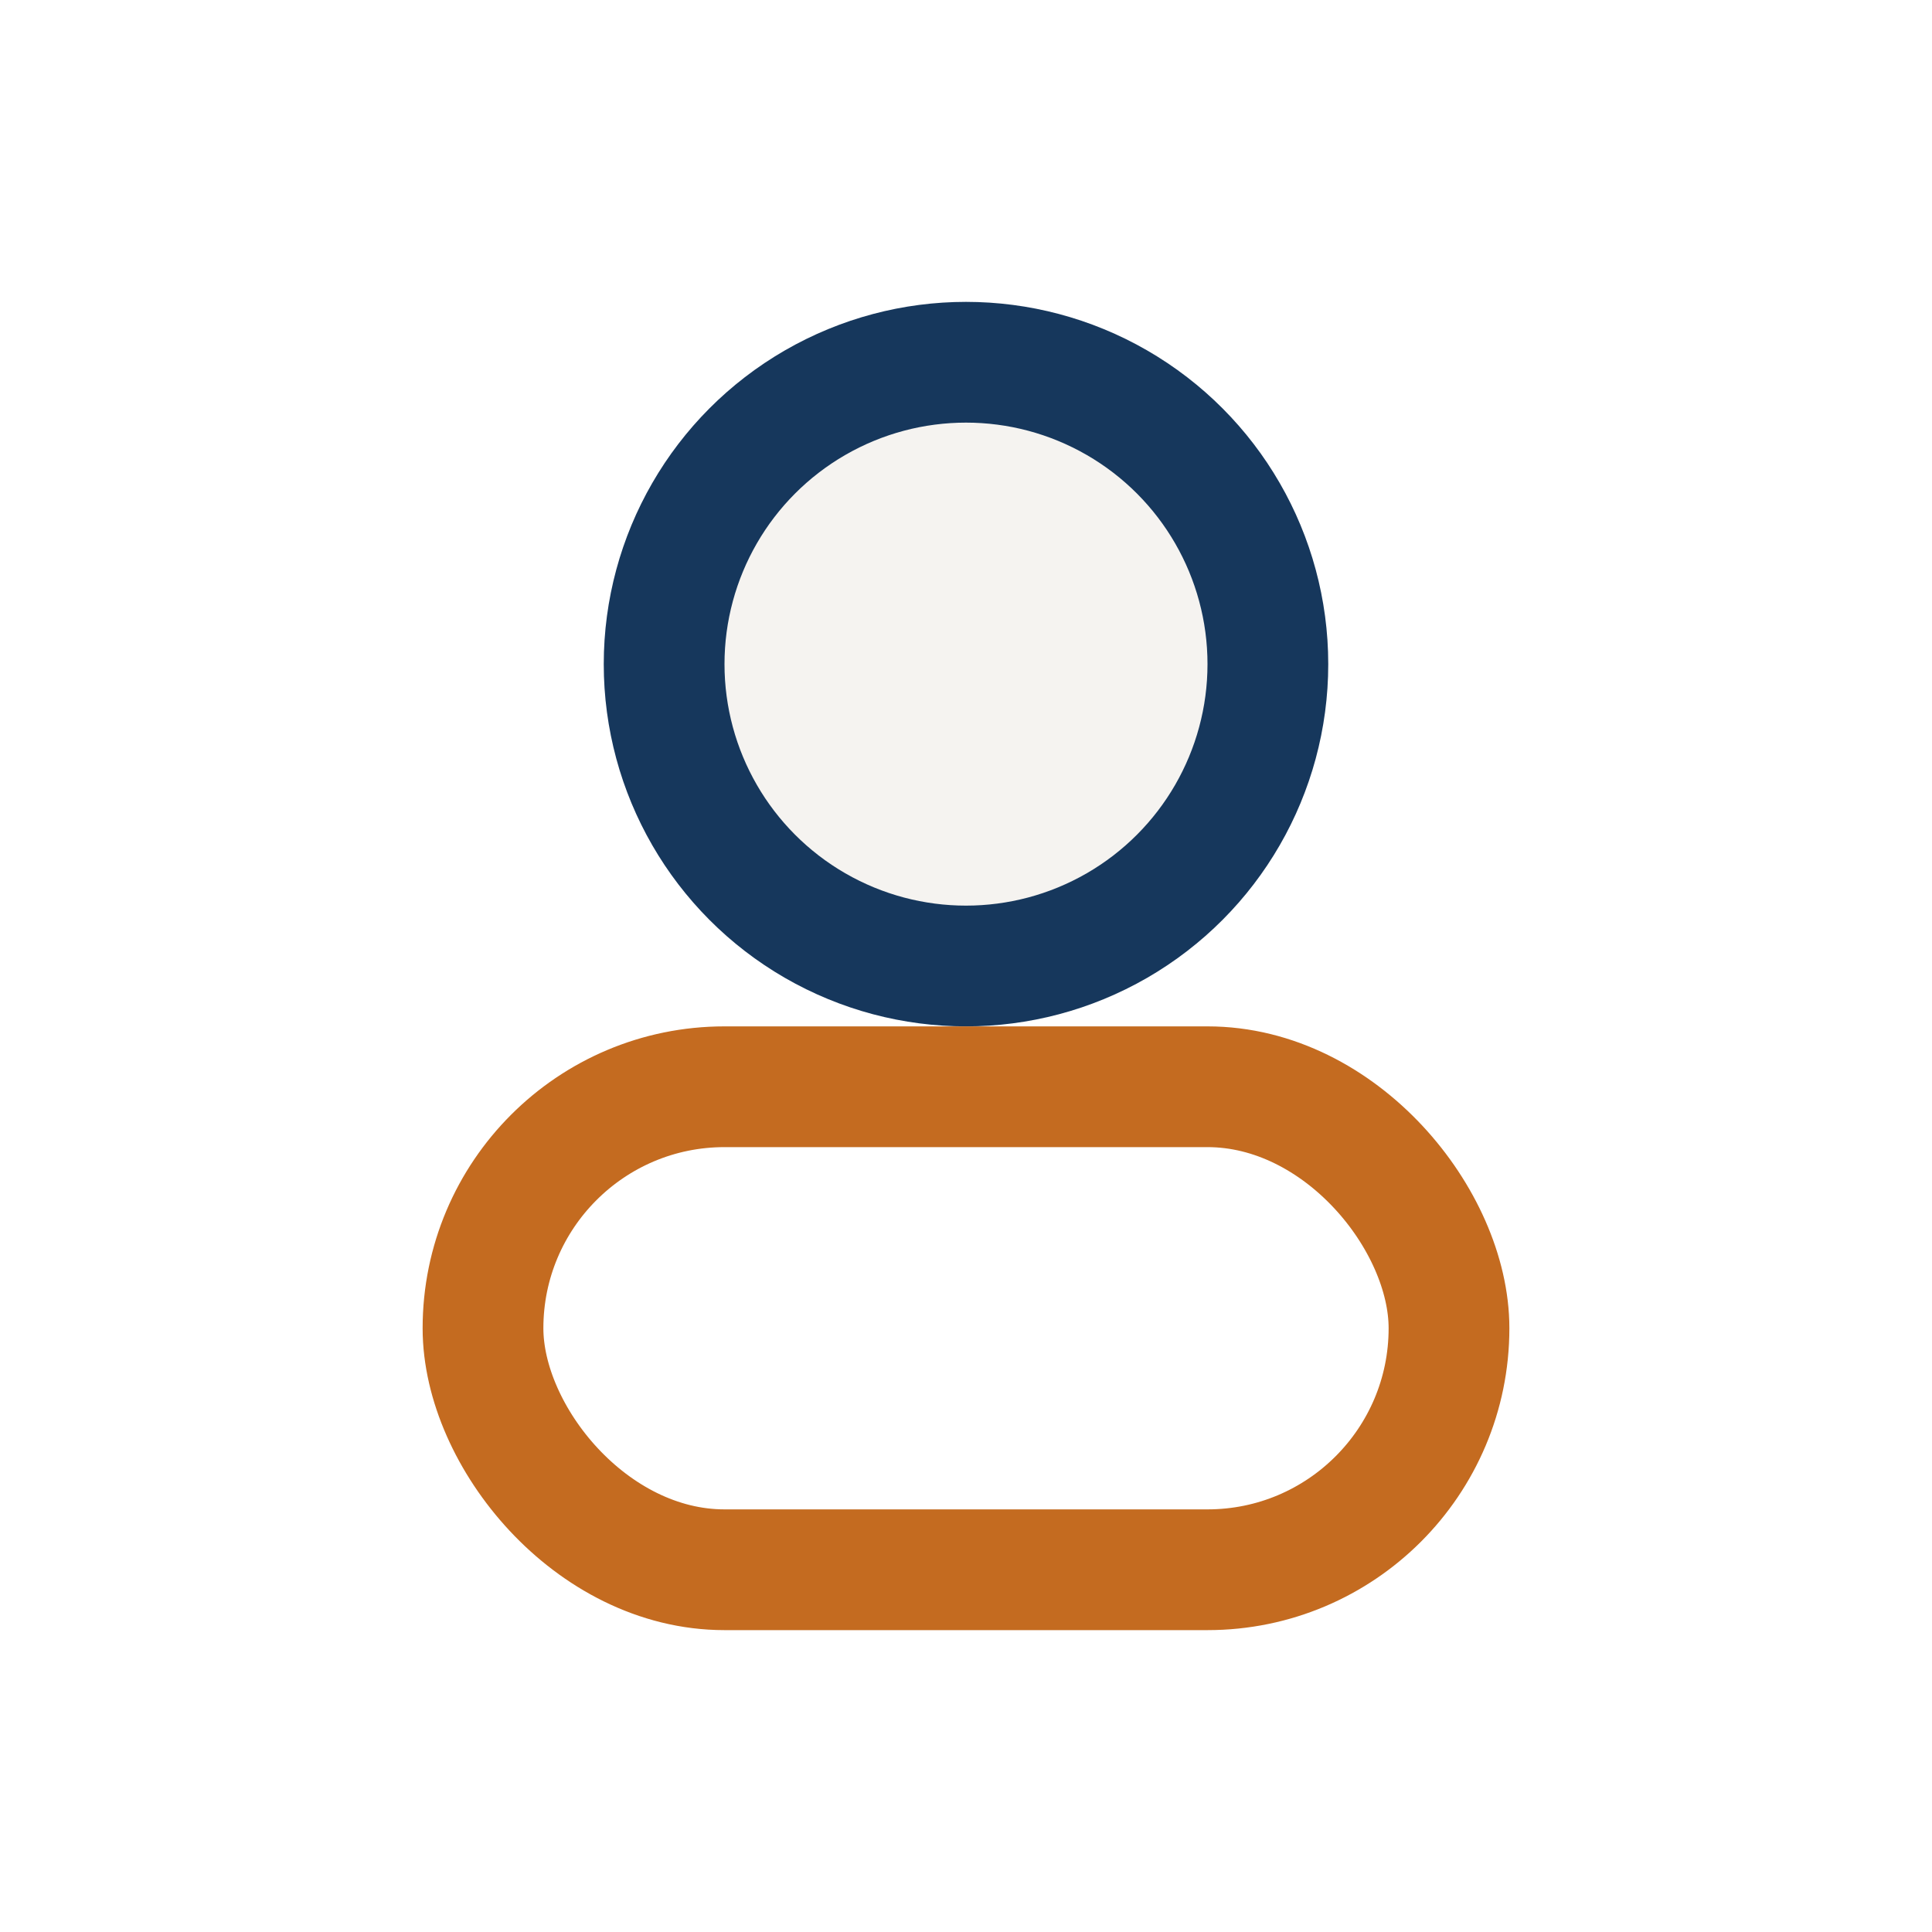
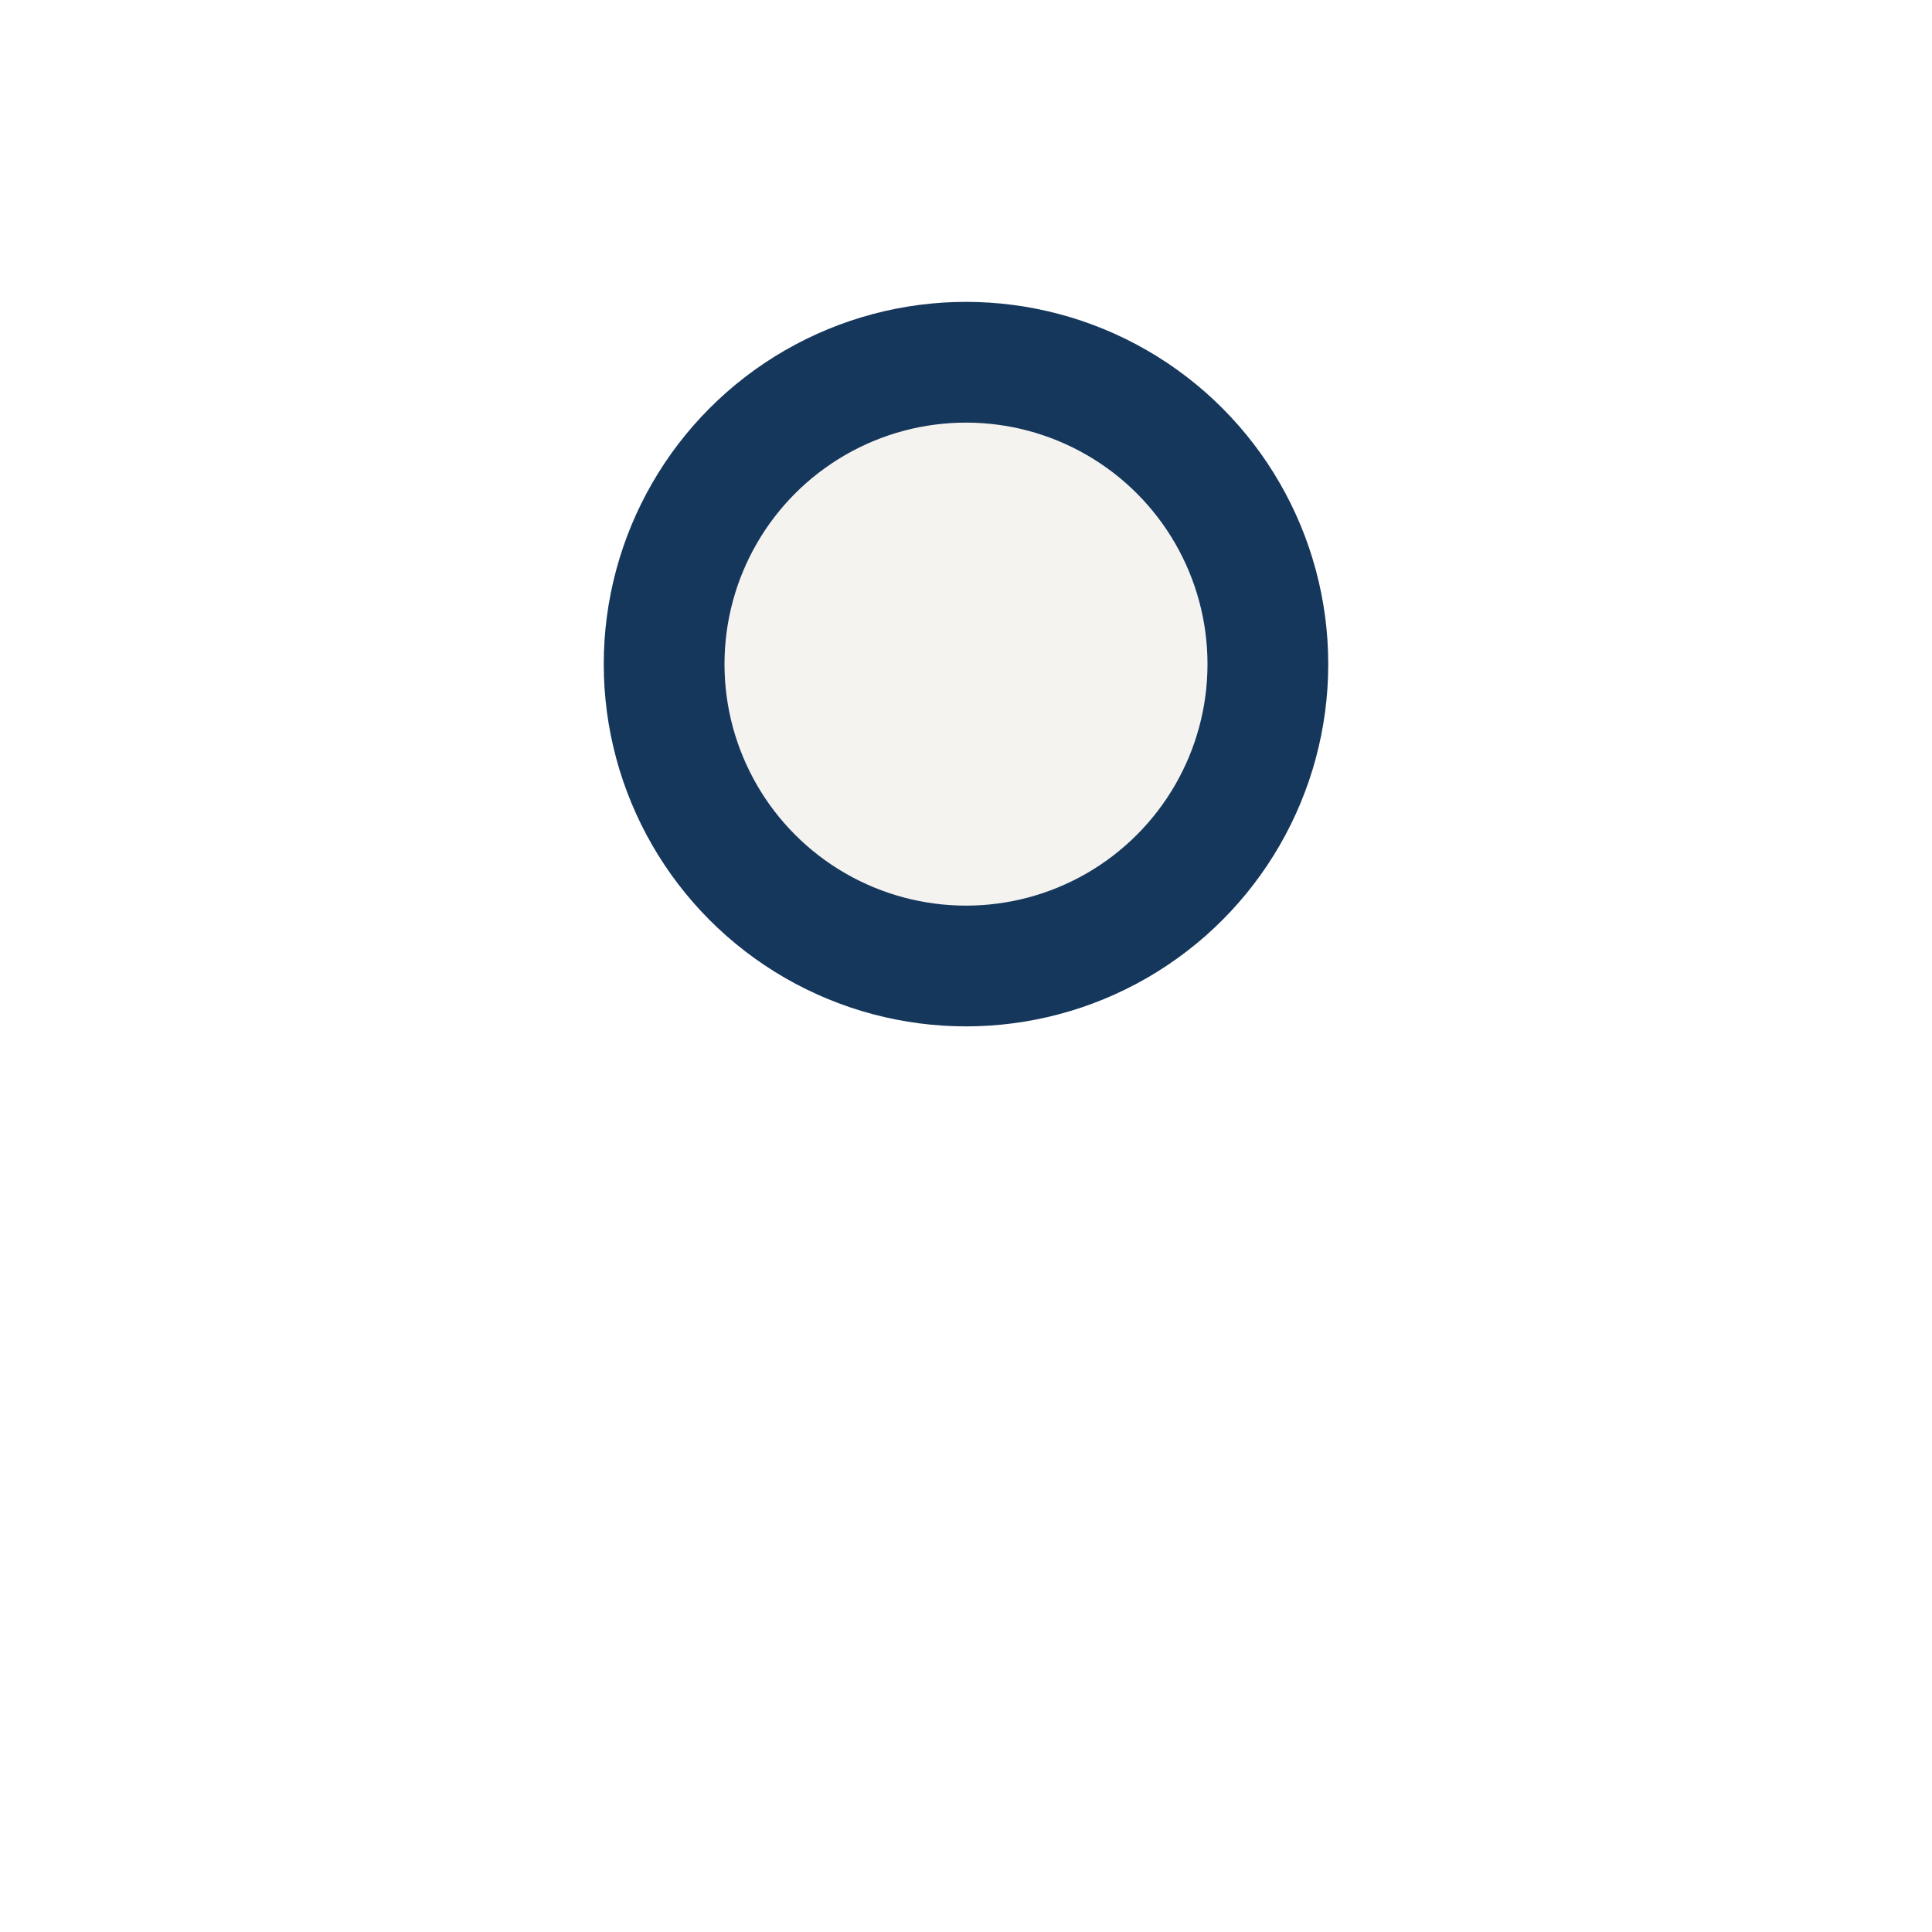
<svg xmlns="http://www.w3.org/2000/svg" width="32" height="32" viewBox="0 0 32 32">
  <ellipse cx="16" cy="11" rx="5" ry="5" fill="#F5F3F0" stroke="#16375C" stroke-width="2" />
-   <rect x="8" y="18" width="16" height="8" rx="4" fill="none" stroke="#C46B20" stroke-width="2" />
</svg>